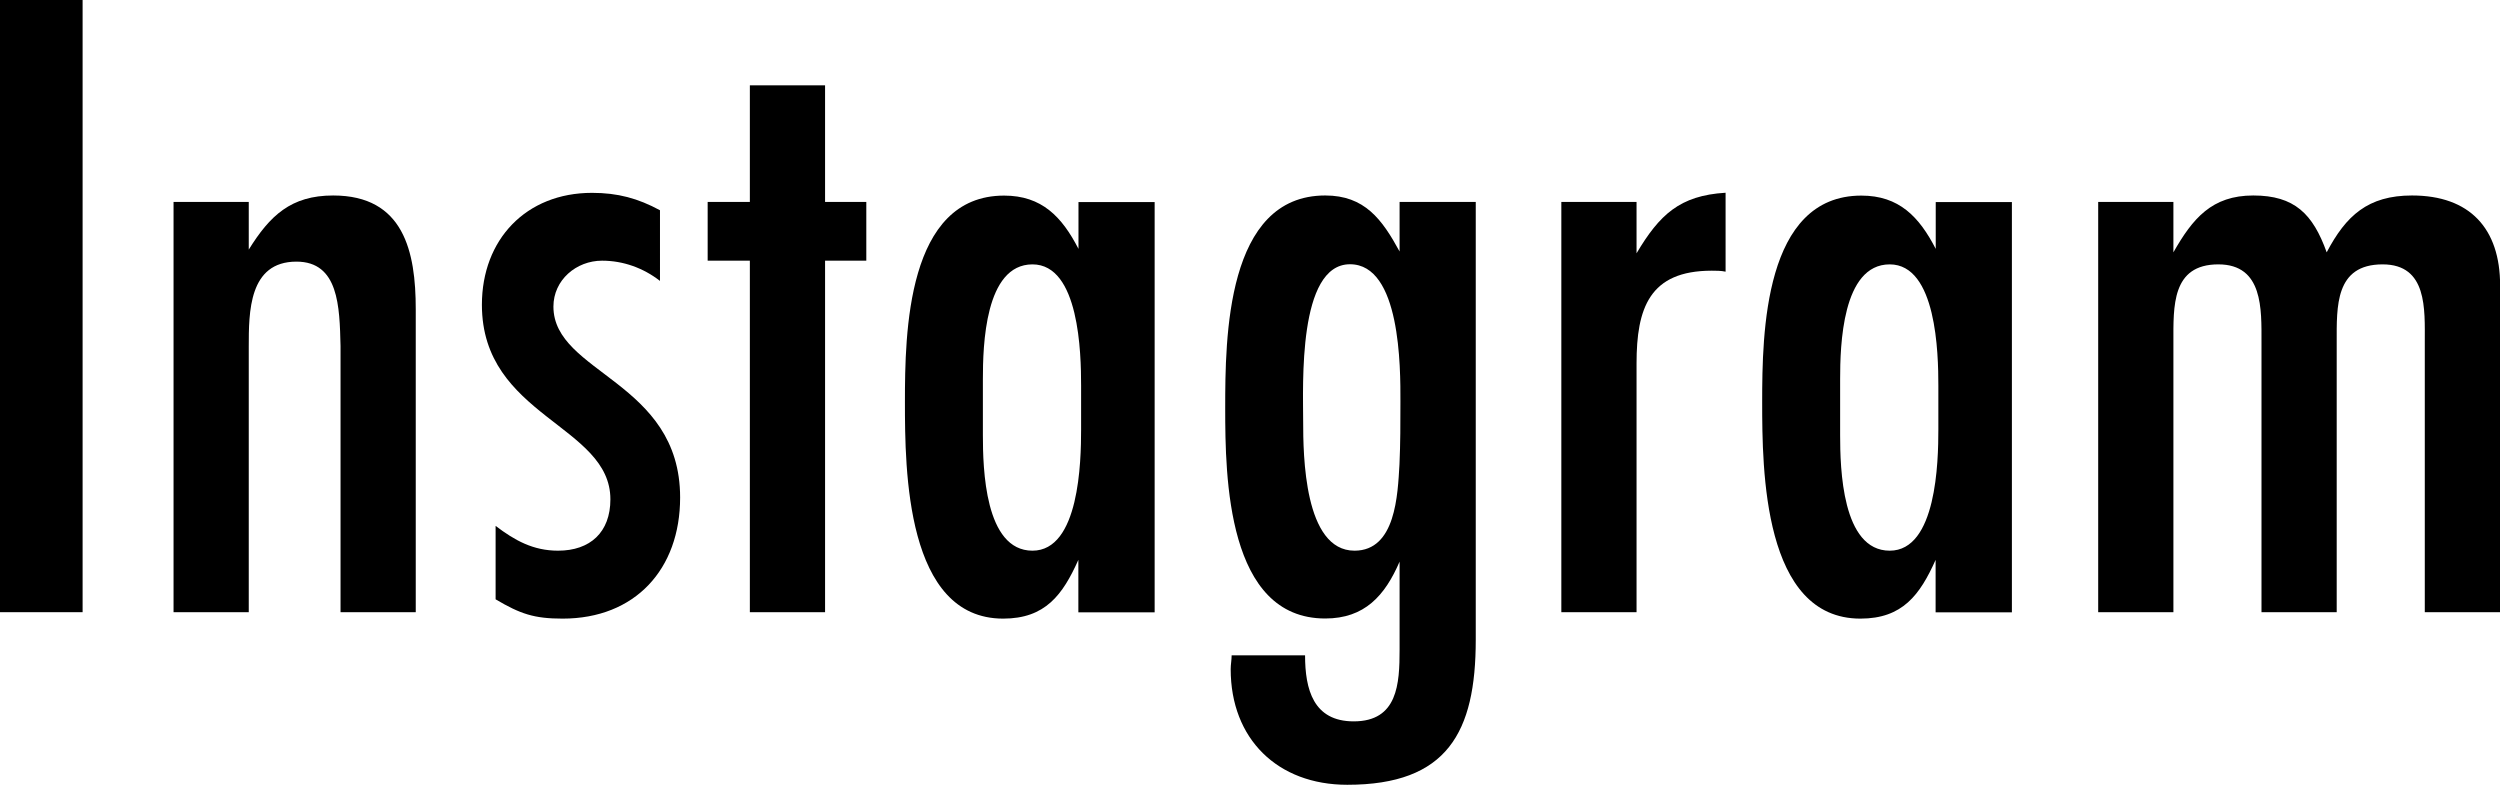
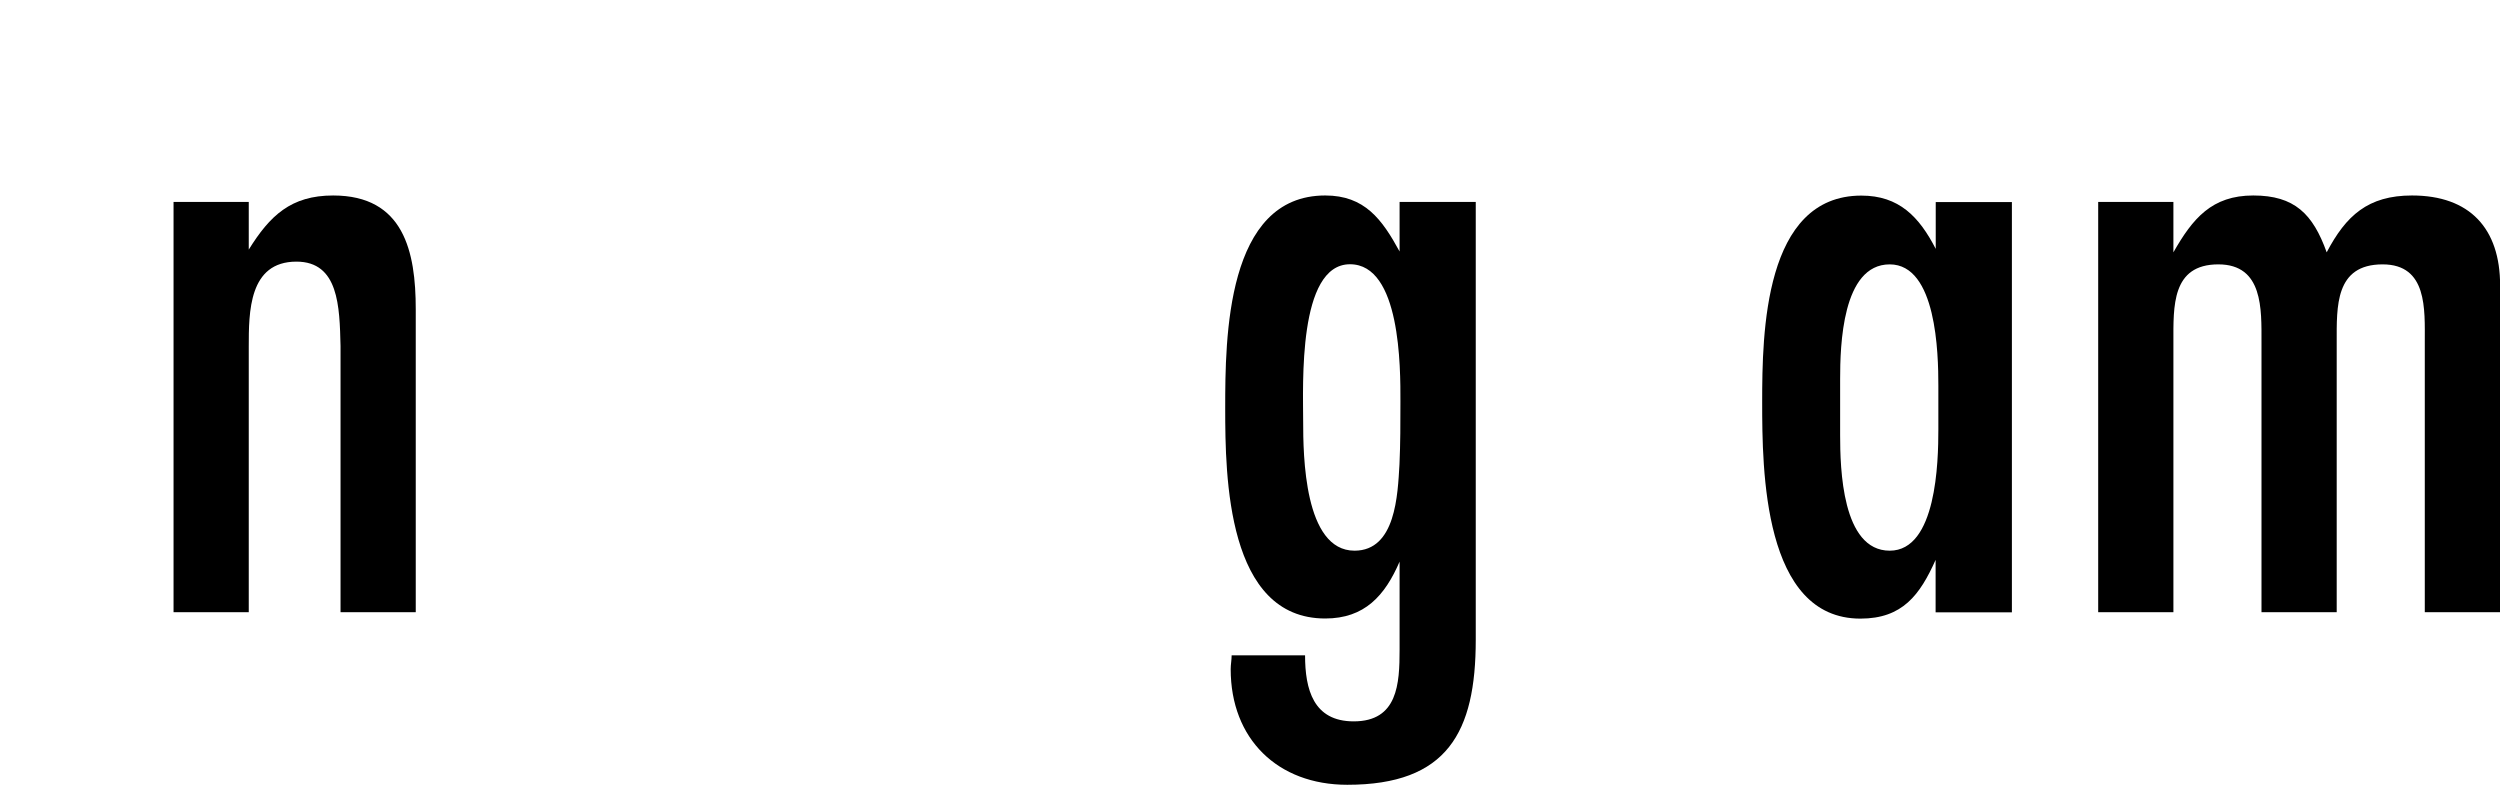
<svg xmlns="http://www.w3.org/2000/svg" version="1.1" id="レイヤー_1" x="0px" y="0px" viewBox="0 0 209.74 65.83" style="enable-background:new 0 0 209.74 65.83;" xml:space="preserve">
  <g>
-     <path d="M0,51.36V0h6.93v51.36H0z" />
    <path d="M28.57,51.36V29.03c-0.08-3.31-0.15-7.08-3.7-7.08c-4,0-4,4.23-4,7.16v22.25h-6.31V16.94h6.31v4   c1.77-2.85,3.54-4.54,7.08-4.54c5.93,0,6.93,4.7,6.93,9.55v25.41H28.57z" />
-     <path d="M55.36,23.56c-1.39-1.08-3.08-1.69-4.85-1.69c-2.16,0-4.08,1.62-4.08,3.85c0,5.62,10.63,6.24,10.63,16.02   c0,6.01-3.77,10.16-9.86,10.16c-2.39,0-3.54-0.39-5.62-1.62v-6.16c1.62,1.23,3.16,2.08,5.24,2.08c2.69,0,4.39-1.54,4.39-4.31   c0-6.24-10.78-6.93-10.78-16.32c0-5.47,3.7-9.39,9.24-9.39c2.16,0,3.85,0.46,5.7,1.46V23.56z" />
-     <path d="M69.22,21.87v29.49h-6.31V21.87h-3.54v-4.93h3.54V7.16h6.31v9.78h3.46v4.93H69.22z" />
-     <path d="M90.47,51.36v-4.39c-1.31,2.93-2.77,4.93-6.31,4.93c-8.16,0-8.24-12.47-8.24-18.17c0-5.77,0.15-17.32,8.32-17.32   c3.16,0,4.85,1.77,6.24,4.47v-3.93h6.39v34.42H90.47z M90.7,32.34c0-2.69-0.15-10.16-4.08-10.16c-4,0-4.16,6.85-4.16,9.62v4.7   c0,2.77,0.15,9.7,4.16,9.7c3.93,0,4.08-7.47,4.08-10.16V32.34z" />
    <path d="M123.81,53.67c0,7.78-2.39,12.17-10.78,12.17c-5.85,0-9.78-3.85-9.78-9.7c0-0.39,0.08-0.77,0.08-1.16h6.16   c0,2.85,0.69,5.54,4.08,5.54c3.7,0,3.85-3.16,3.85-6.01v-7.39c-1.23,2.85-2.93,4.77-6.24,4.77c-8.24,0-8.39-11.86-8.39-17.63   c0-5.93,0.08-17.86,8.39-17.86c3.31,0,4.77,2,6.24,4.7v-4.16h6.39V53.67z M113.26,22.17c-4.39,0-3.93,10.16-3.93,13.17   c0,2.85,0.08,10.86,4.31,10.86c3.46,0,3.62-4.7,3.77-7.24c0.08-1.77,0.08-3.46,0.08-5.24C117.5,30.8,117.5,22.17,113.26,22.17z" />
-     <path d="M144.76,22.79c-0.38-0.08-0.77-0.08-1.15-0.08c-5.24,0-6.31,3.16-6.31,7.78v20.87h-6.31V16.94h6.31v4.31   c1.92-3.23,3.62-4.85,7.47-5.08V22.79z" />
    <path d="M162.39,51.36v-4.39c-1.31,2.93-2.77,4.93-6.31,4.93c-8.16,0-8.24-12.47-8.24-18.17c0-5.77,0.15-17.32,8.32-17.32   c3.16,0,4.85,1.77,6.24,4.47v-3.93h6.39v34.42H162.39z M162.62,32.34c0-2.69-0.15-10.16-4.08-10.16c-4,0-4.16,6.85-4.16,9.62v4.7   c0,2.77,0.15,9.7,4.16,9.7c3.93,0,4.08-7.47,4.08-10.16V32.34z" />
    <path d="M203.43,51.36V28.72c0-2.77,0.23-6.54-3.54-6.54c-4,0-3.85,3.54-3.85,6.54v22.64h-6.31V28.72c0-2.77,0.15-6.54-3.62-6.54   c-3.93,0-3.77,3.54-3.77,6.54v22.64h-6.31V16.94h6.31v4.23c1.62-2.85,3.23-4.77,6.7-4.77c3.46,0,5,1.54,6.16,4.77   c1.62-3.08,3.46-4.77,7.16-4.77c4.85,0,7.39,2.77,7.39,7.55v27.41H203.43z" />
  </g>
</svg>